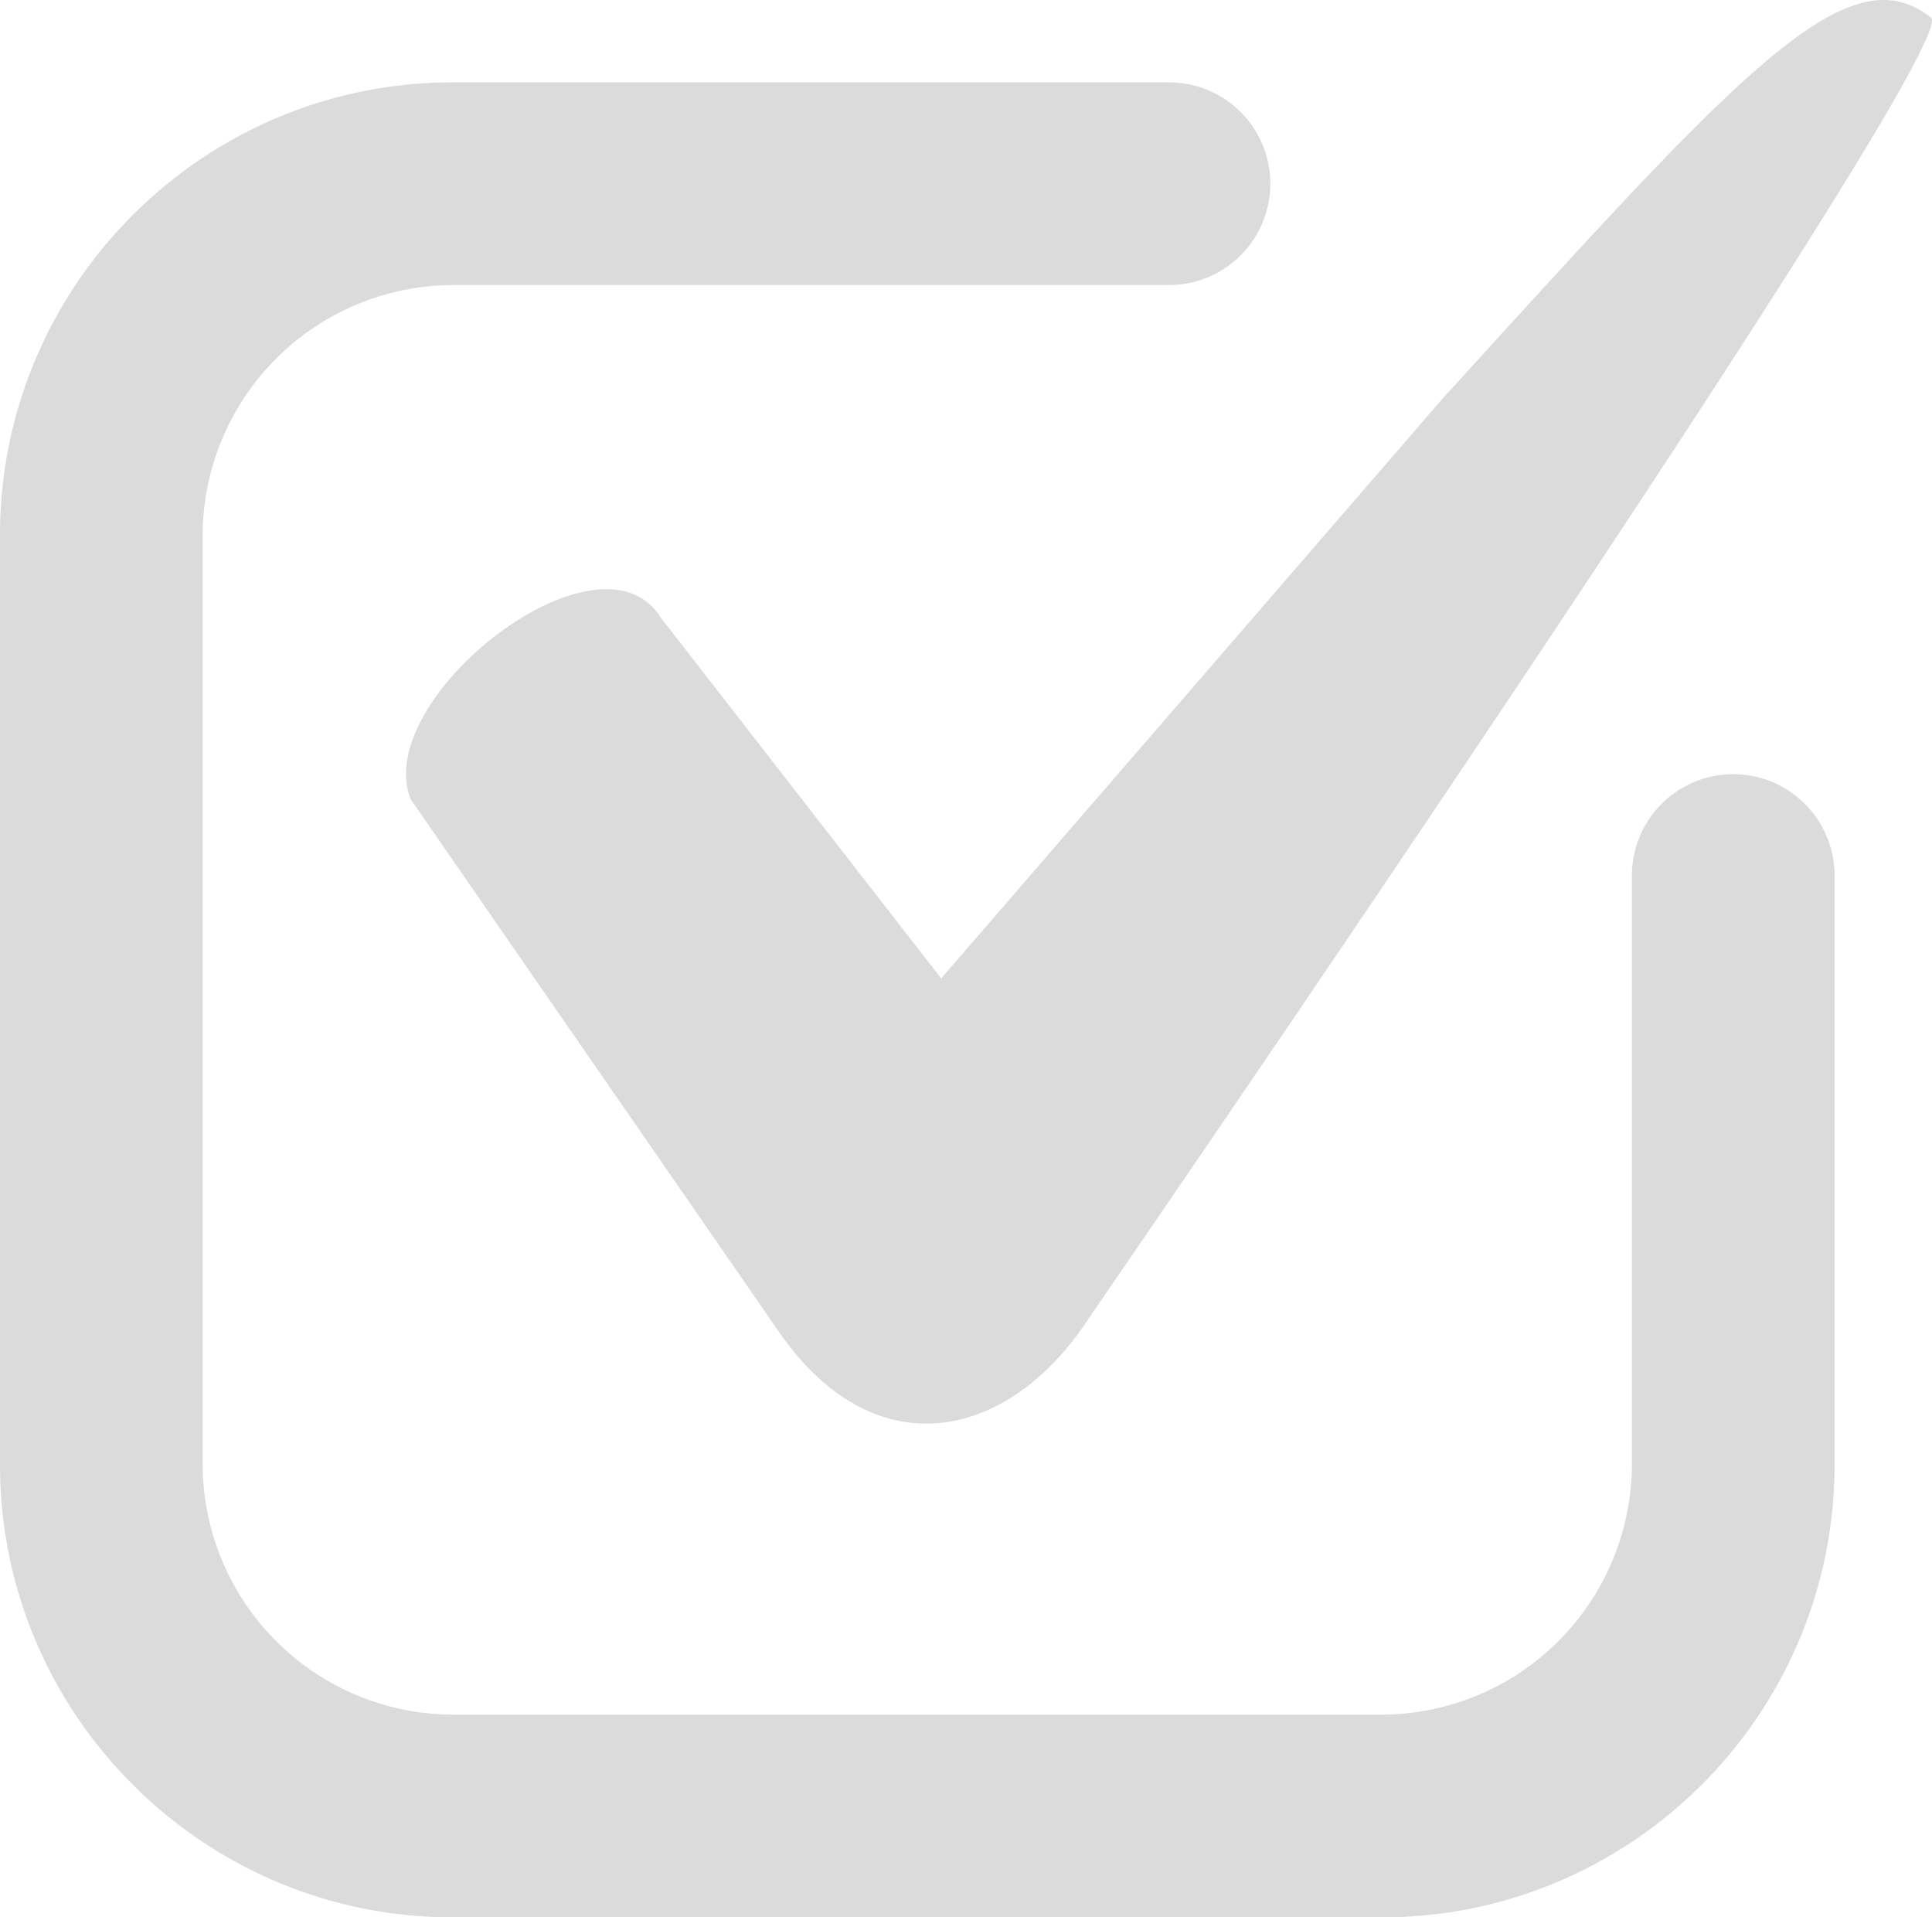
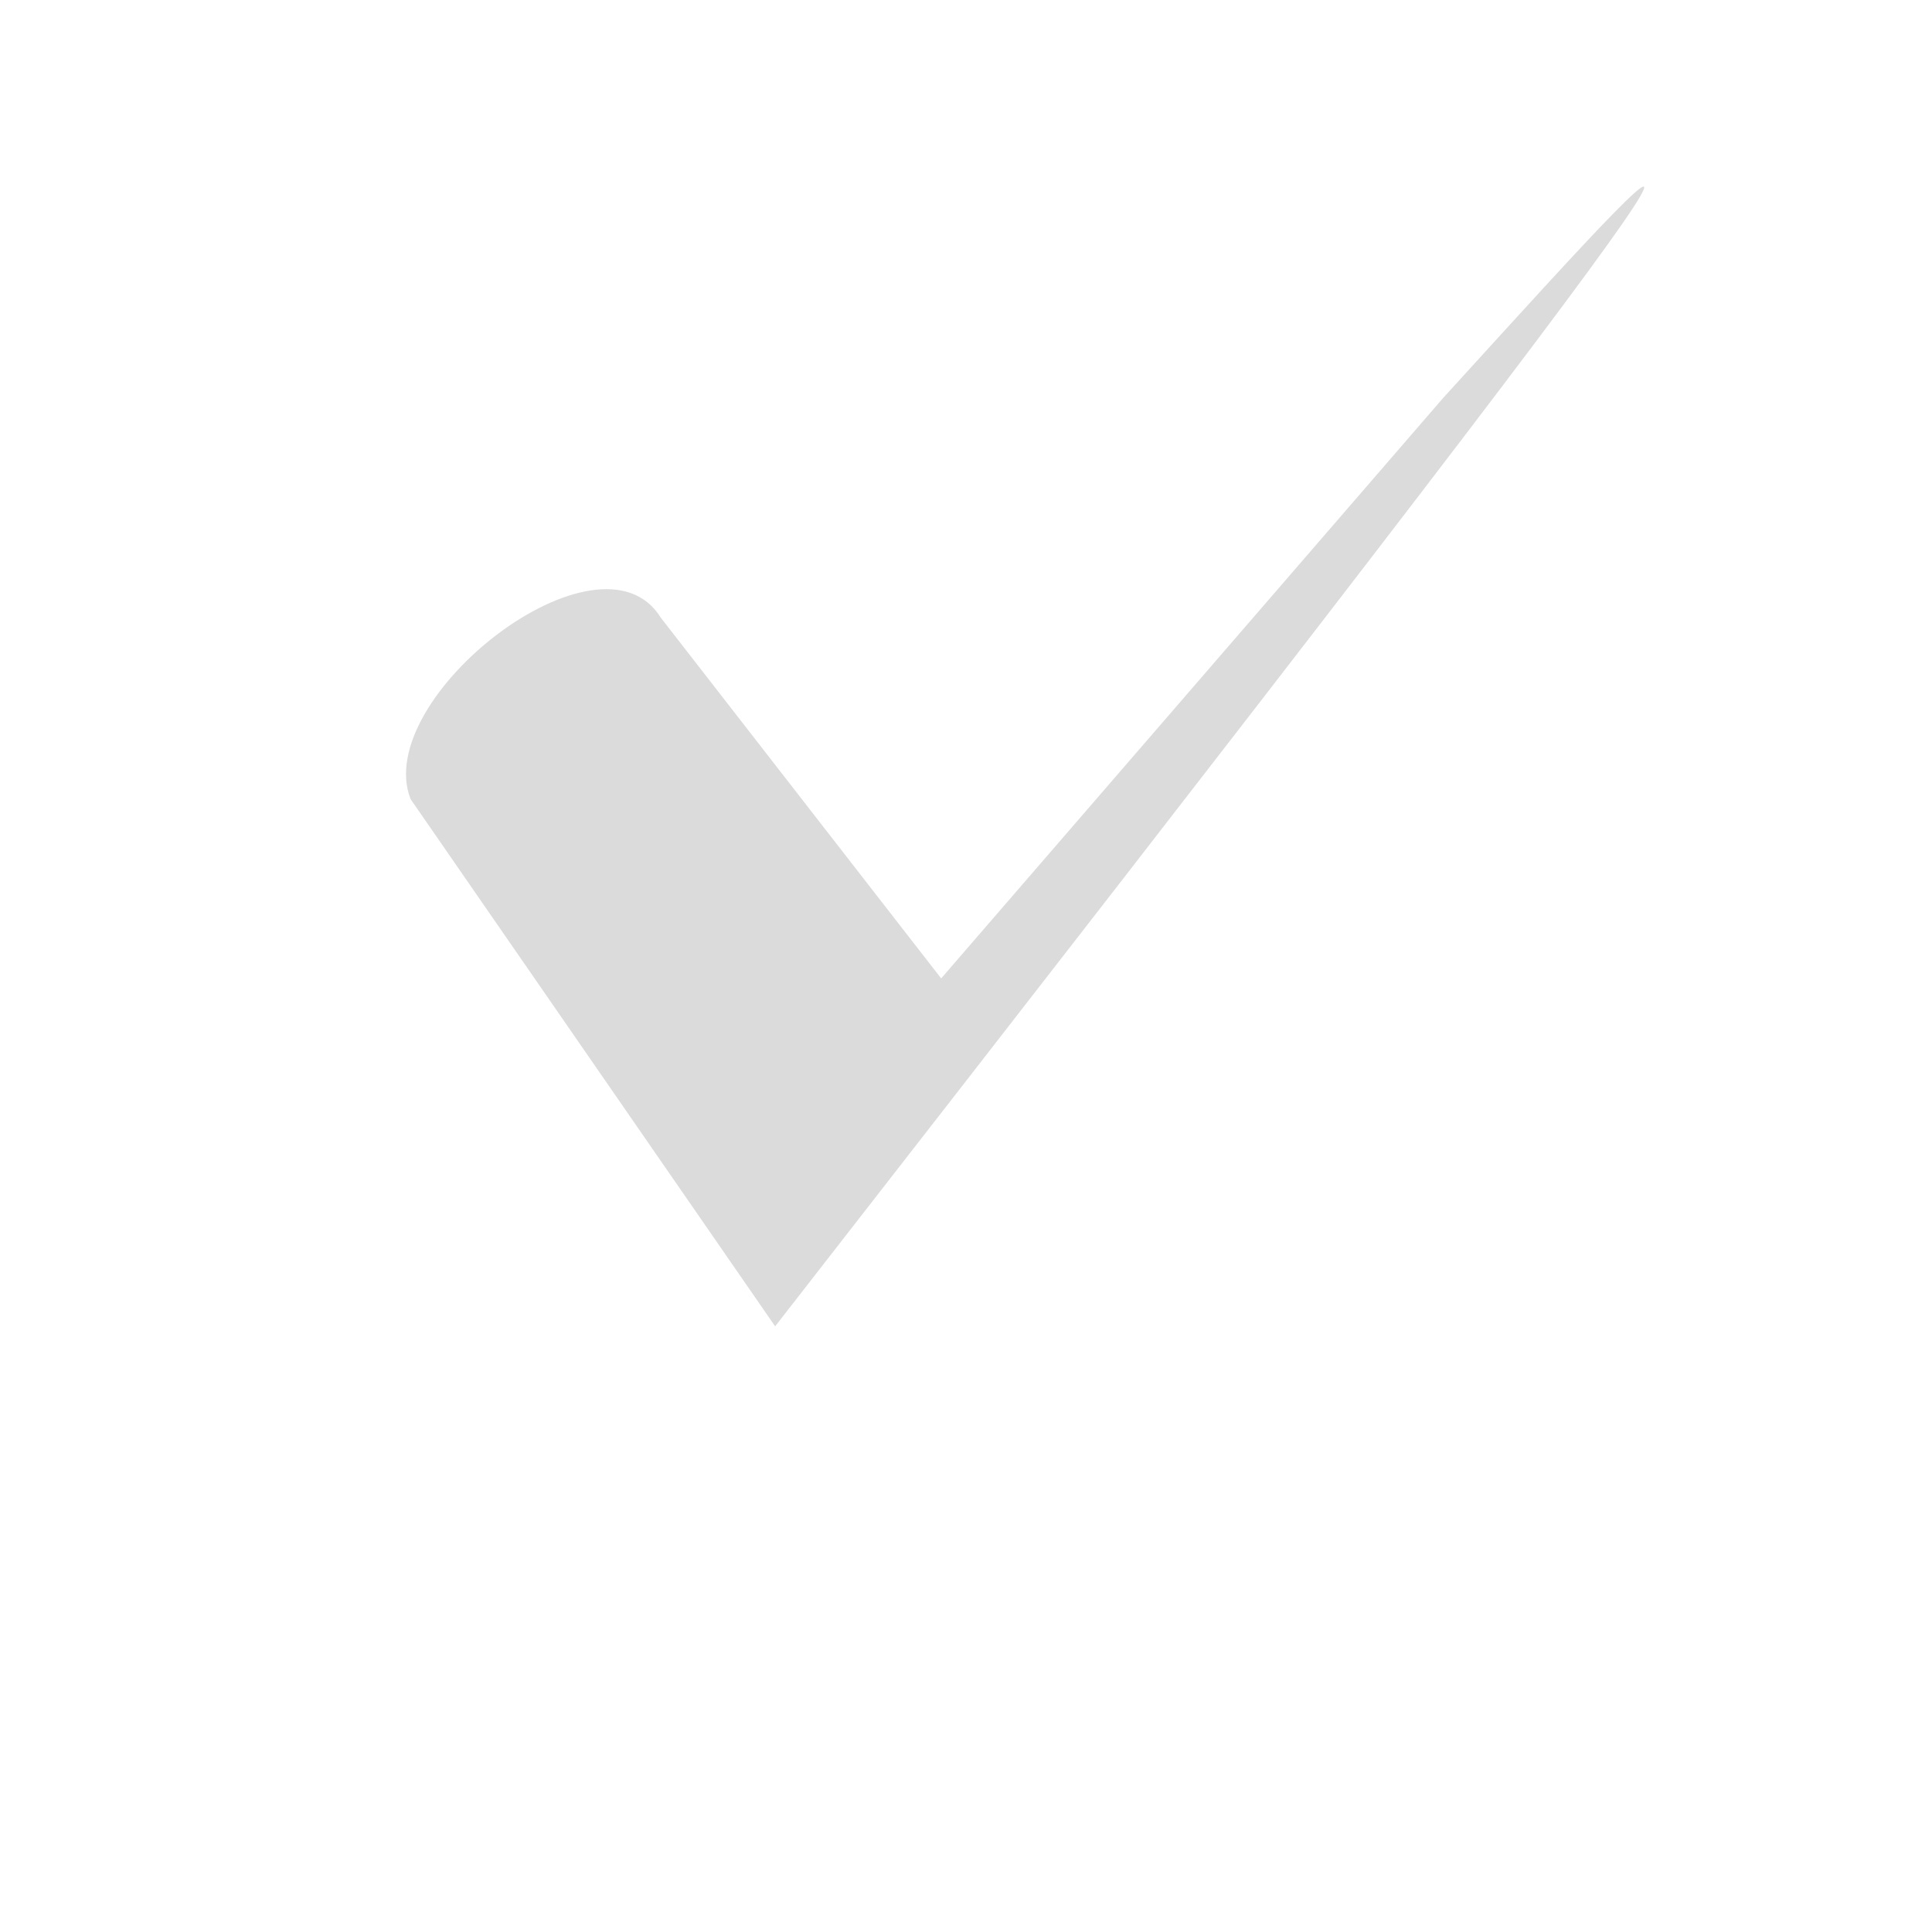
<svg xmlns="http://www.w3.org/2000/svg" width="795.644" height="789.42" viewBox="0 0 795.644 789.42">
  <defs>
    <style>
      .cls-1 {
        fill: #dbdbdb;
      }
    </style>
  </defs>
  <g id="Group_404" data-name="Group 404" transform="translate(-602.178 -561.29)">
    <g id="Group_402" data-name="Group 402">
      <g id="Group_401" data-name="Group 401">
-         <path id="Path_337" data-name="Path 337" class="cls-1" d="M1196.444,725.209,989.773,964.129,874.378,815.7c-24.945-40.6-119.381,33-103.124,74.581L921.4,1107.37c39.947,60.007,96.046,47.262,128.951-2.974,0,0,361.135-524.648,347.068-535.845C1362.683,540.95,1317.966,591.794,1196.444,725.209Z" />
+         <path id="Path_337" data-name="Path 337" class="cls-1" d="M1196.444,725.209,989.773,964.129,874.378,815.7c-24.945-40.6-119.381,33-103.124,74.581L921.4,1107.37C1362.683,540.95,1317.966,591.794,1196.444,725.209Z" />
      </g>
    </g>
    <g id="Group_403" data-name="Group 403">
-       <path id="Path_338" data-name="Path 338" class="cls-1" d="M1171.313,1350.71H788.552c-102.767,0-186.374-83.607-186.374-186.373V781.576c0-102.767,83.607-186.373,186.374-186.373H1083.6a41.725,41.725,0,1,1,0,83.45H788.552A103.351,103.351,0,0,0,685.629,781.576v382.761A103.351,103.351,0,0,0,788.552,1267.26h382.761a103.351,103.351,0,0,0,102.923-102.923V921.773a41.725,41.725,0,1,1,83.45,0v242.564C1357.686,1267.1,1274.08,1350.71,1171.313,1350.71Z" />
-     </g>
+       </g>
  </g>
</svg>